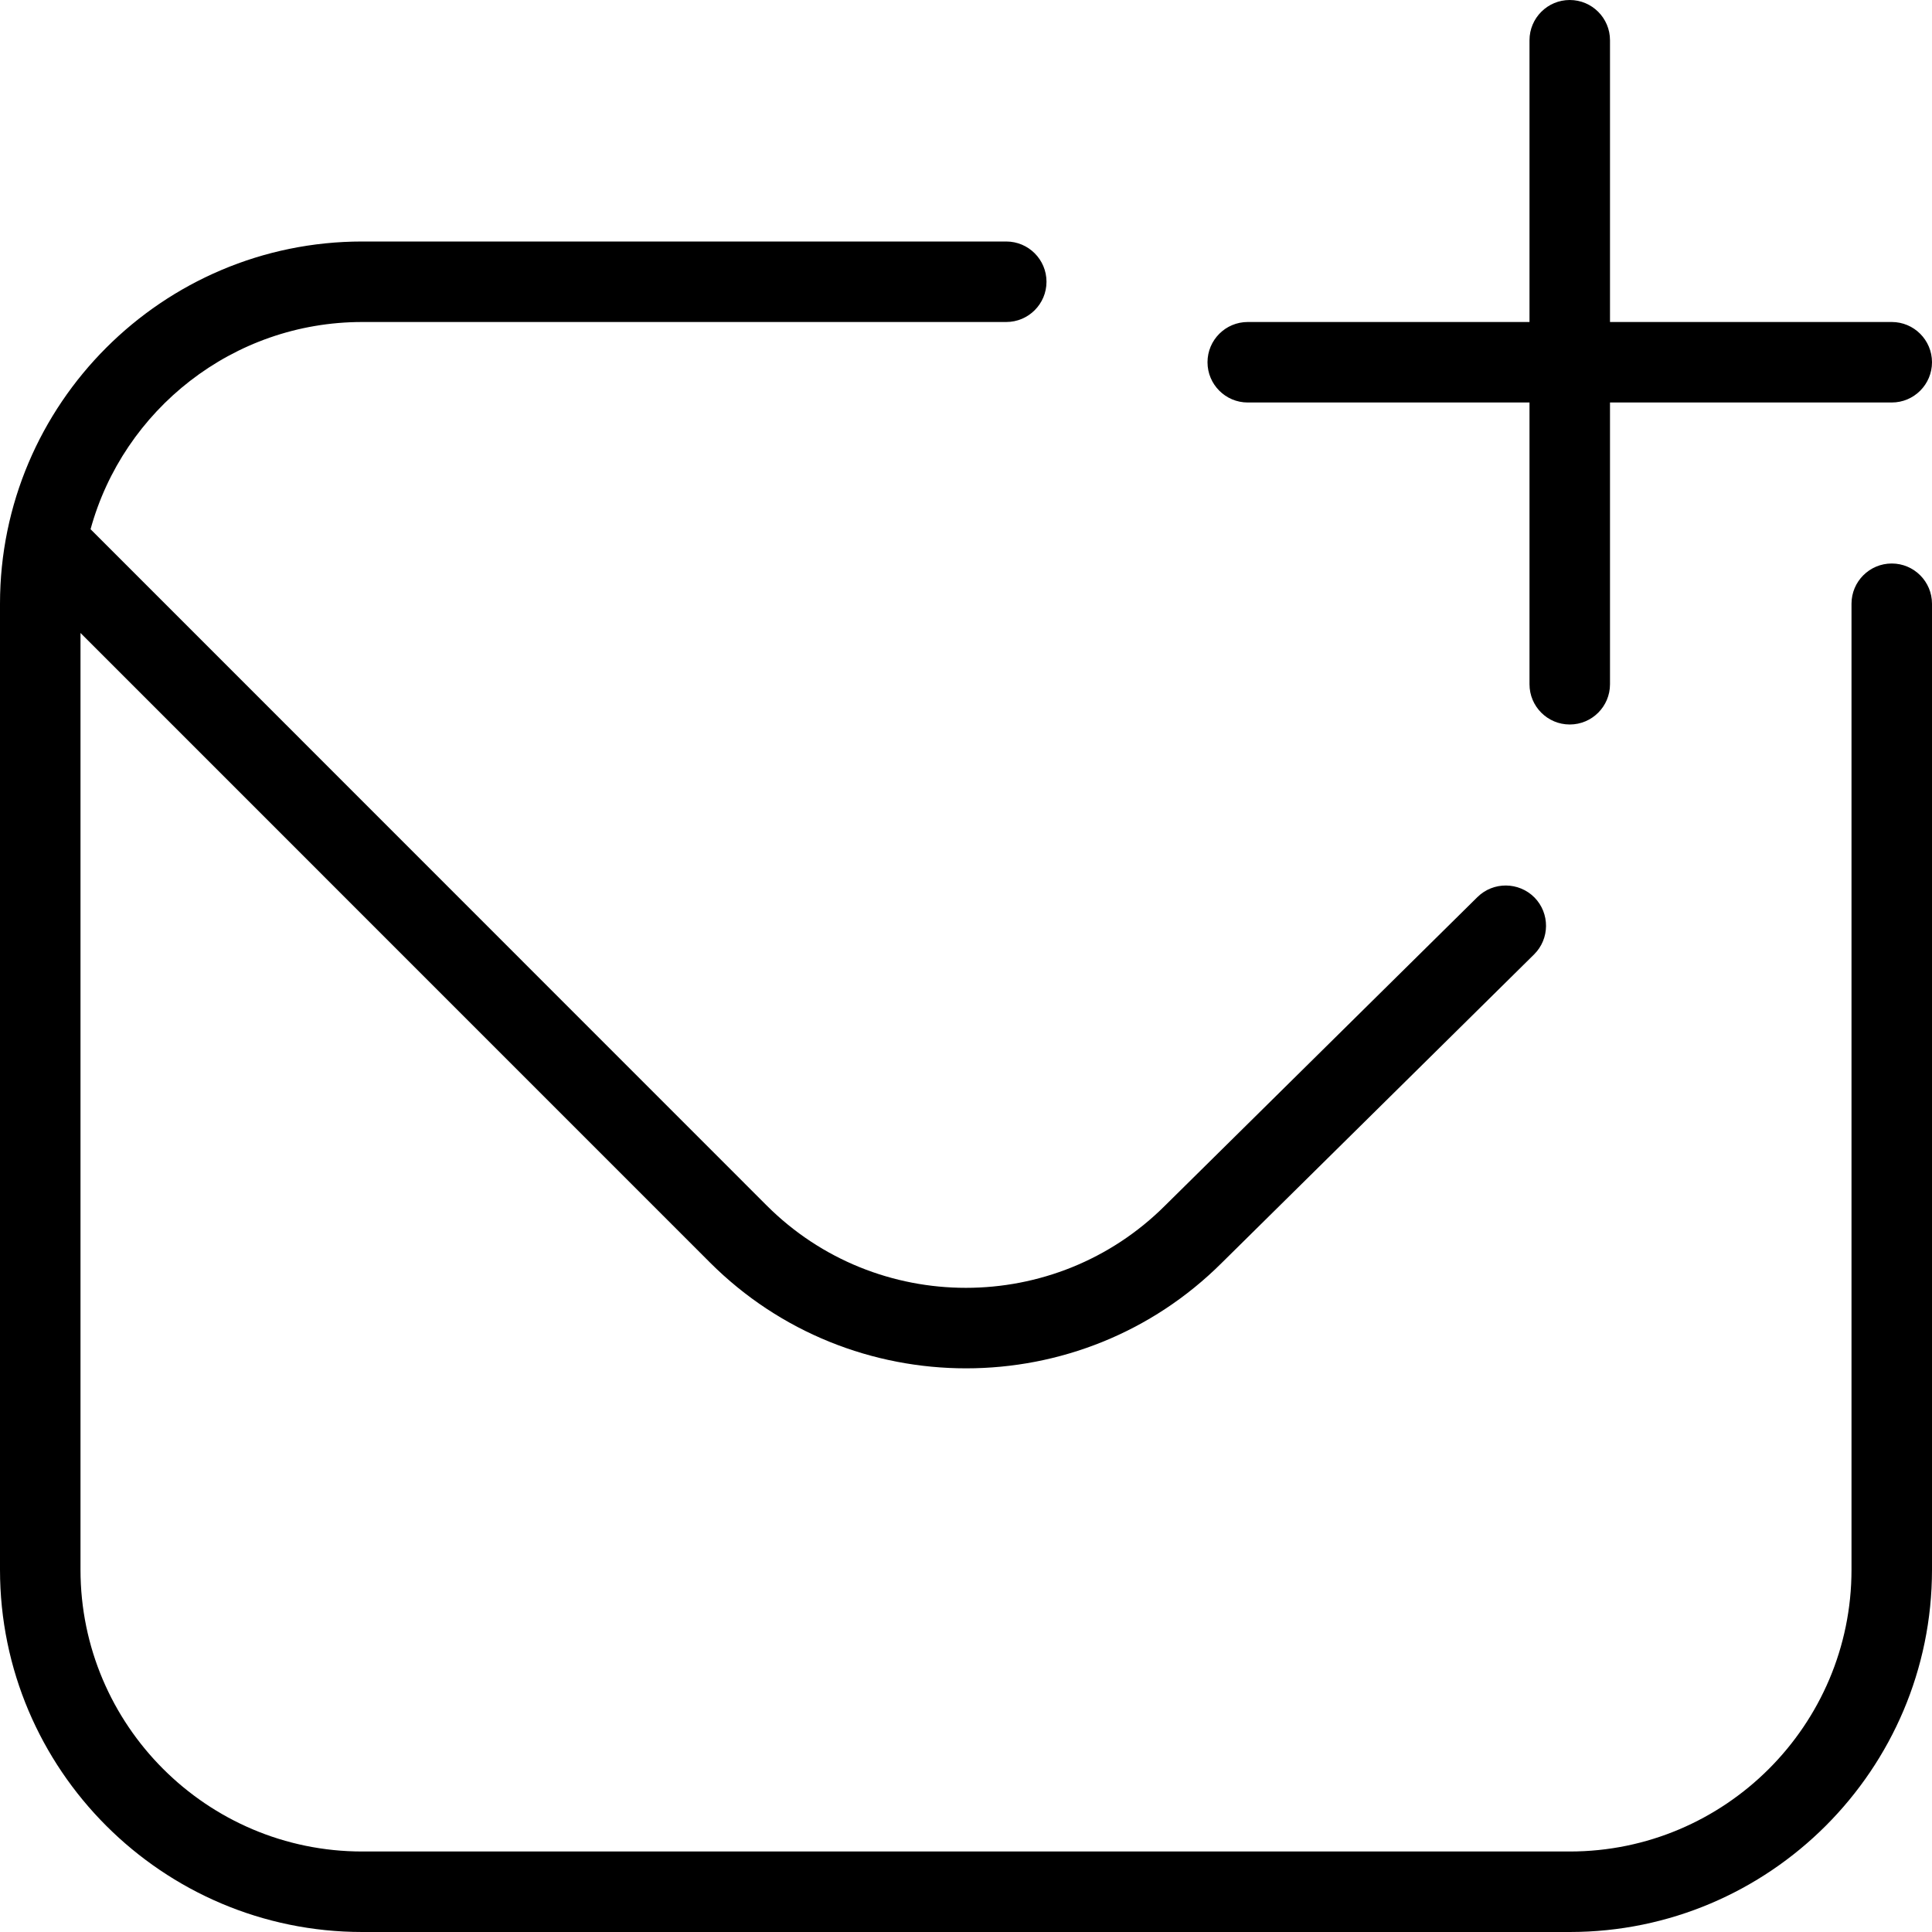
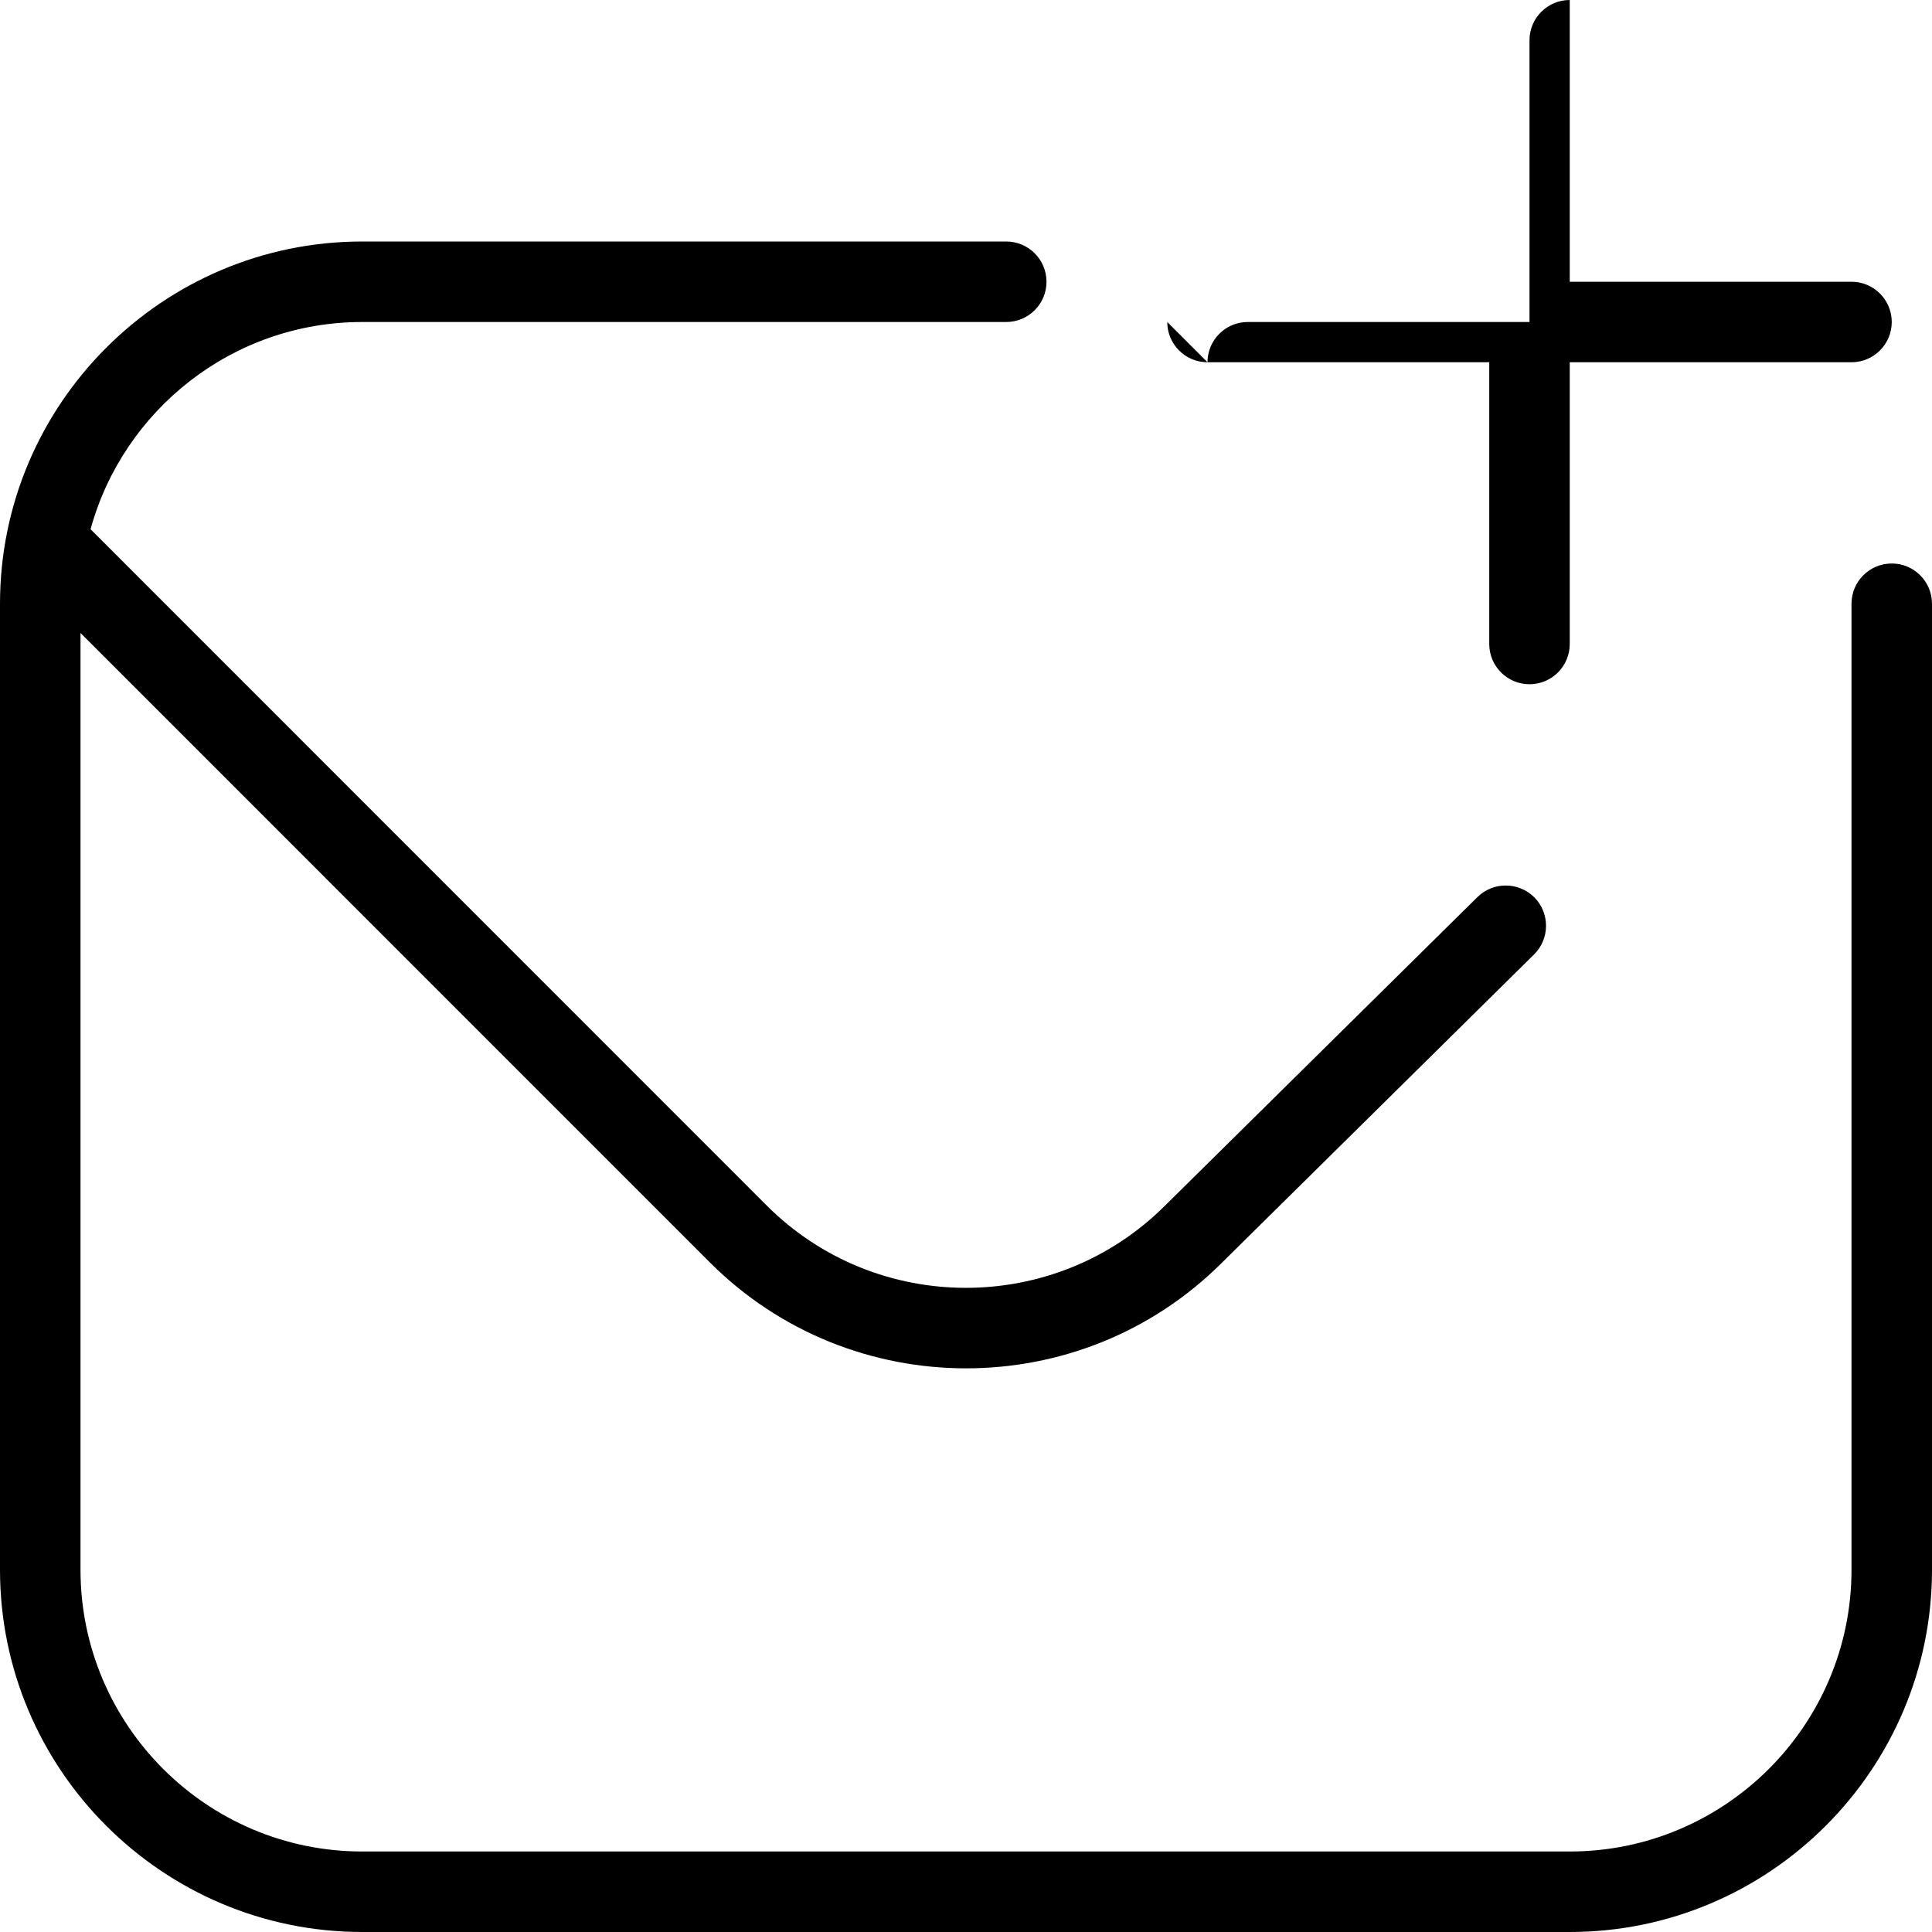
<svg xmlns="http://www.w3.org/2000/svg" id="Layer_1" data-name="Layer 1" viewBox="0 0 24 24" width="512" height="512">
-   <path d="m15,4.5c0-.276.224-.5.5-.5h3.5V.5c0-.276.224-.5.5-.5s.5.224.5.5v3.5h3.5c.276,0,.5.224.5.5s-.224.5-.5.5h-3.5v3.5c0,.276-.224.5-.5.5s-.5-.224-.5-.5v-3.5h-3.5c-.276,0-.5-.224-.5-.5Zm8.5,2.5c-.276,0-.5.224-.5.5v12c0,1.93-1.57,3.5-3.5,3.5H4.5c-1.93,0-3.5-1.57-3.5-3.5V7.863l7.818,7.819c.877.877,2.03,1.316,3.183,1.316s2.303-.438,3.179-1.313l3.877-3.829c.196-.194.198-.511.004-.708-.195-.195-.511-.198-.708-.004l-3.879,3.831c-1.365,1.364-3.586,1.364-4.95,0L1.125,6.574c.407-1.482,1.766-2.574,3.375-2.574h8c.276,0,.5-.224.5-.5s-.224-.5-.5-.5H4.5C2.019,3,0,5.019,0,7.5v12c0,2.481,2.019,4.5,4.5,4.5h15c2.481,0,4.5-2.019,4.5-4.5V7.5c0-.276-.224-.5-.5-.5Z" />
+   <path d="m15,4.5c0-.276.224-.5.5-.5h3.5V.5c0-.276.224-.5.5-.5v3.5h3.5c.276,0,.5.224.5.5s-.224.5-.5.5h-3.5v3.5c0,.276-.224.5-.5.5s-.5-.224-.5-.5v-3.5h-3.5c-.276,0-.5-.224-.5-.5Zm8.5,2.5c-.276,0-.5.224-.5.5v12c0,1.93-1.57,3.5-3.5,3.5H4.5c-1.93,0-3.5-1.57-3.5-3.5V7.863l7.818,7.819c.877.877,2.03,1.316,3.183,1.316s2.303-.438,3.179-1.313l3.877-3.829c.196-.194.198-.511.004-.708-.195-.195-.511-.198-.708-.004l-3.879,3.831c-1.365,1.364-3.586,1.364-4.95,0L1.125,6.574c.407-1.482,1.766-2.574,3.375-2.574h8c.276,0,.5-.224.5-.5s-.224-.5-.5-.5H4.5C2.019,3,0,5.019,0,7.5v12c0,2.481,2.019,4.5,4.5,4.5h15c2.481,0,4.5-2.019,4.5-4.5V7.5c0-.276-.224-.5-.5-.5Z" />
</svg>